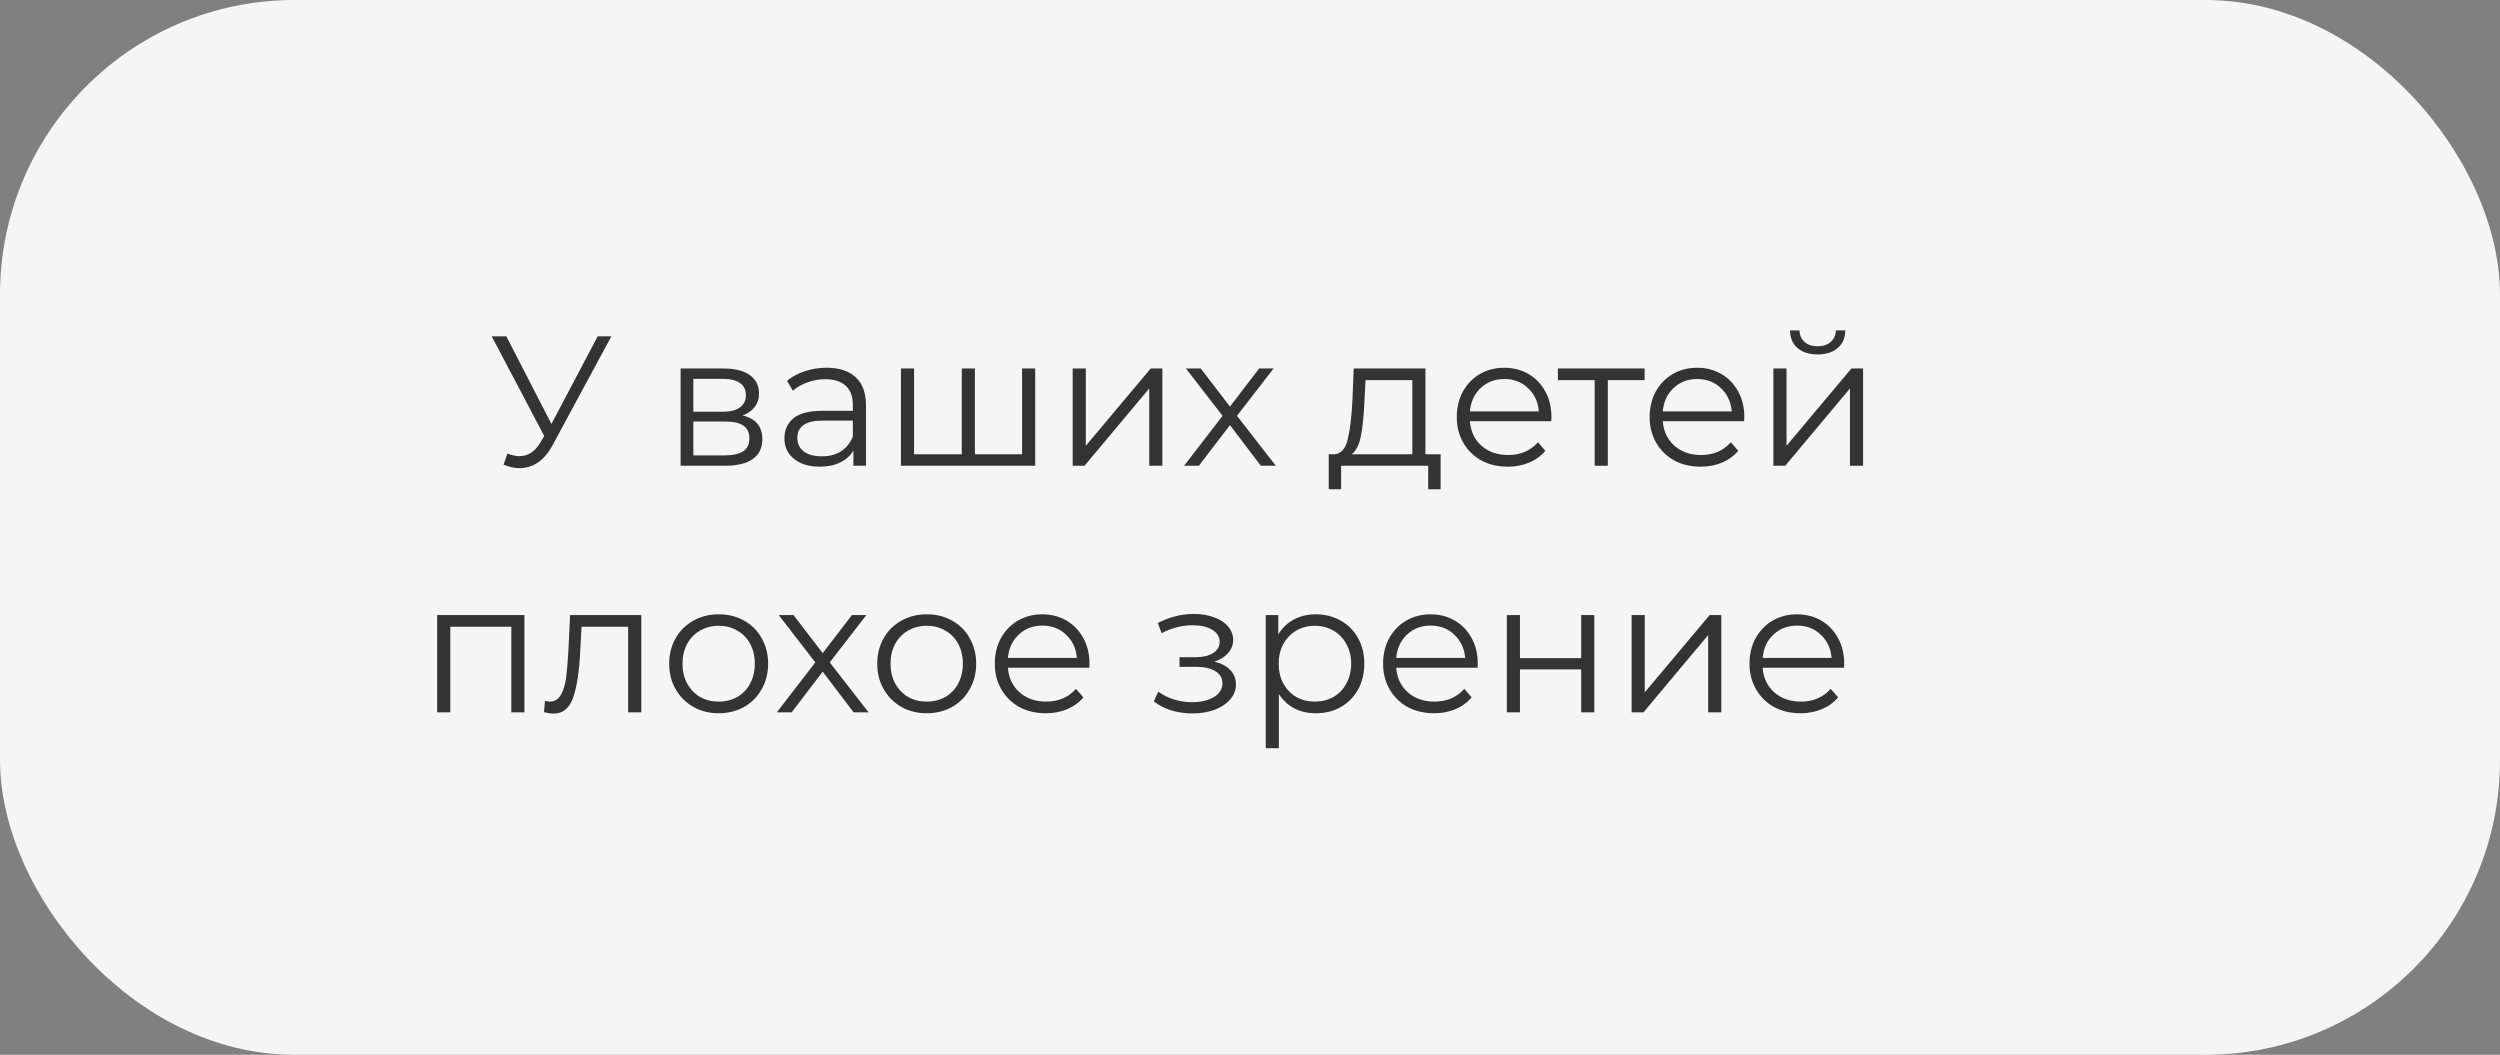
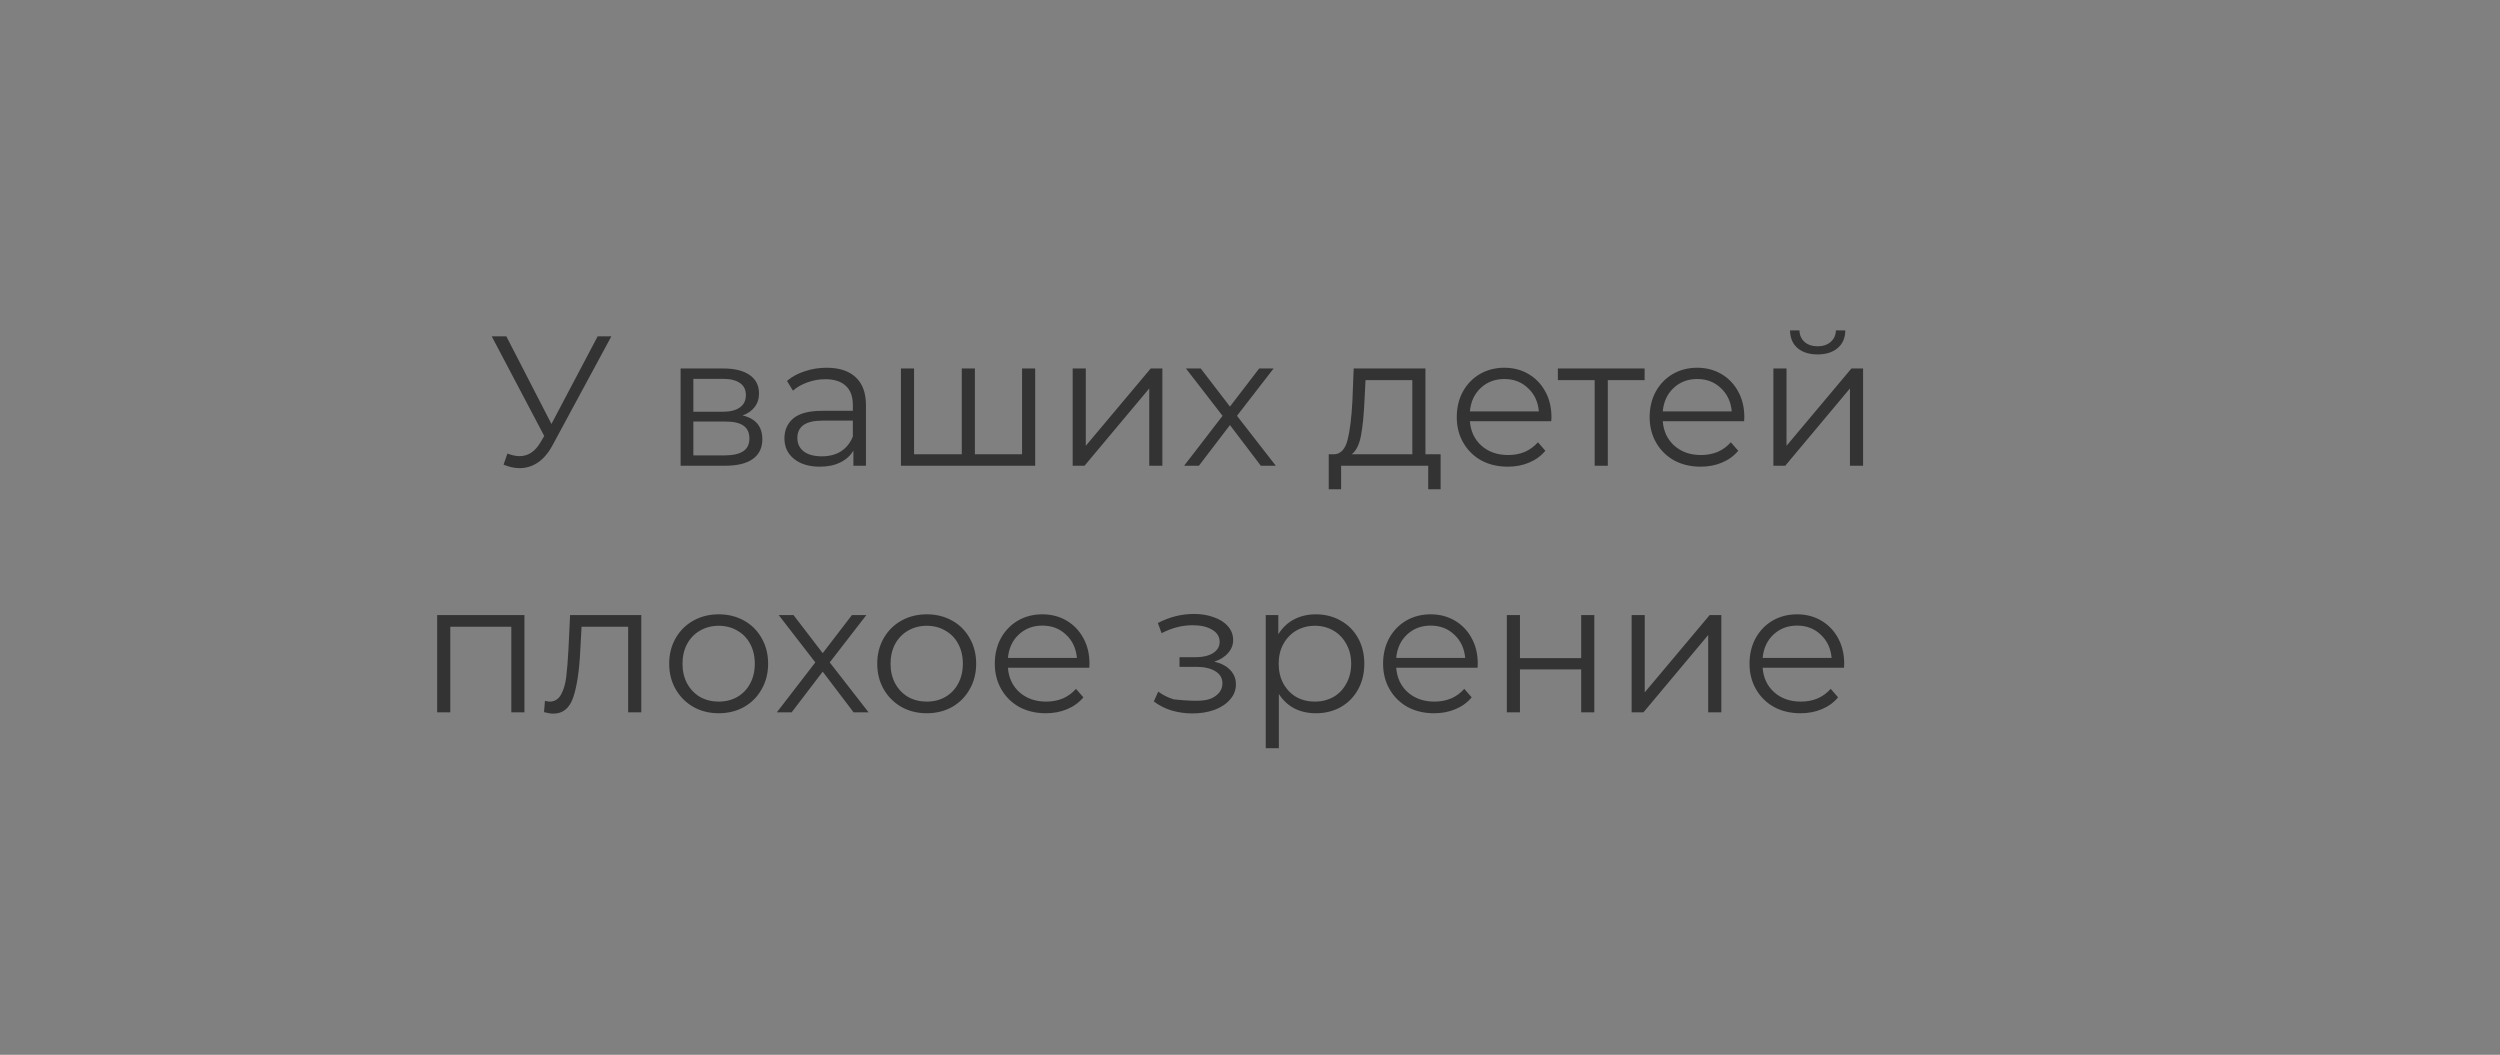
<svg xmlns="http://www.w3.org/2000/svg" width="365" height="154" viewBox="0 0 365 154" fill="none">
  <rect x="0" y="0" width="365" height="154" fill="#808080" stroke="none" />
-   <rect width="365" height="154" rx="43" fill="#F5F5F5" />
-   <path d="M89.259 49.1L80.673 65.003C80.061 66.137 79.341 66.983 78.513 67.541C77.703 68.081 76.812 68.351 75.84 68.351C75.12 68.351 74.346 68.18 73.518 67.838L74.085 66.218C74.733 66.47 75.327 66.596 75.867 66.596C77.109 66.596 78.126 65.921 78.918 64.571L79.458 63.653L71.79 49.1H73.923L80.511 61.898L87.261 49.1H89.259ZM108.413 60.656C110.339 61.106 111.302 62.267 111.302 64.139C111.302 65.381 110.843 66.335 109.925 67.001C109.007 67.667 107.639 68 105.821 68H99.368V53.798H105.632C107.252 53.798 108.521 54.113 109.439 54.743C110.357 55.373 110.816 56.273 110.816 57.443C110.816 58.217 110.6 58.883 110.168 59.441C109.754 59.981 109.169 60.386 108.413 60.656ZM101.231 60.116H105.497C106.595 60.116 107.432 59.909 108.008 59.495C108.602 59.081 108.899 58.478 108.899 57.686C108.899 56.894 108.602 56.3 108.008 55.904C107.432 55.508 106.595 55.31 105.497 55.31H101.231V60.116ZM105.74 66.488C106.964 66.488 107.882 66.29 108.494 65.894C109.106 65.498 109.412 64.877 109.412 64.031C109.412 63.185 109.133 62.564 108.575 62.168C108.017 61.754 107.135 61.547 105.929 61.547H101.231V66.488H105.74ZM120.681 53.69C122.535 53.69 123.957 54.158 124.947 55.094C125.937 56.012 126.432 57.38 126.432 59.198V68H124.596V65.786C124.164 66.524 123.525 67.1 122.679 67.514C121.851 67.928 120.861 68.135 119.709 68.135C118.125 68.135 116.865 67.757 115.929 67.001C114.993 66.245 114.525 65.246 114.525 64.004C114.525 62.798 114.957 61.826 115.821 61.088C116.703 60.35 118.098 59.981 120.006 59.981H124.515V59.117C124.515 57.893 124.173 56.966 123.489 56.336C122.805 55.688 121.806 55.364 120.492 55.364C119.592 55.364 118.728 55.517 117.9 55.823C117.072 56.111 116.361 56.516 115.767 57.038L114.903 55.607C115.623 54.995 116.487 54.527 117.495 54.203C118.503 53.861 119.565 53.69 120.681 53.69ZM120.006 66.623C121.086 66.623 122.013 66.38 122.787 65.894C123.561 65.39 124.137 64.67 124.515 63.734V61.412H120.06C117.63 61.412 116.415 62.258 116.415 63.95C116.415 64.778 116.73 65.435 117.36 65.921C117.99 66.389 118.872 66.623 120.006 66.623ZM151.138 53.798V68H131.536V53.798H133.453V66.326H140.419V53.798H142.336V66.326H149.221V53.798H151.138ZM156.611 53.798H158.528V65.084L168.005 53.798H169.706V68H167.789V56.714L158.339 68H156.611V53.798ZM184.083 68L179.574 62.06L175.038 68H172.878L178.494 60.71L173.148 53.798H175.308L179.574 59.36L183.84 53.798H185.946L180.6 60.71L186.27 68H184.083ZM210.329 66.326V71.429H208.52V68H195.803V71.429H193.994V66.326H194.804C195.758 66.272 196.406 65.57 196.748 64.22C197.09 62.87 197.324 60.98 197.45 58.55L197.639 53.798H208.115V66.326H210.329ZM199.205 58.658C199.115 60.674 198.944 62.339 198.692 63.653C198.44 64.949 197.99 65.84 197.342 66.326H206.198V55.499H199.367L199.205 58.658ZM226.485 61.493H214.605C214.713 62.969 215.28 64.166 216.306 65.084C217.332 65.984 218.628 66.434 220.194 66.434C221.076 66.434 221.886 66.281 222.624 65.975C223.362 65.651 224.001 65.183 224.541 64.571L225.621 65.813C224.991 66.569 224.199 67.145 223.245 67.541C222.309 67.937 221.274 68.135 220.14 68.135C218.682 68.135 217.386 67.829 216.252 67.217C215.136 66.587 214.263 65.723 213.633 64.625C213.003 63.527 212.688 62.285 212.688 60.899C212.688 59.513 212.985 58.271 213.579 57.173C214.191 56.075 215.019 55.22 216.063 54.608C217.125 53.996 218.313 53.69 219.627 53.69C220.941 53.69 222.12 53.996 223.164 54.608C224.208 55.22 225.027 56.075 225.621 57.173C226.215 58.253 226.512 59.495 226.512 60.899L226.485 61.493ZM219.627 55.337C218.259 55.337 217.107 55.778 216.171 56.66C215.253 57.524 214.731 58.658 214.605 60.062H224.676C224.55 58.658 224.019 57.524 223.083 56.66C222.165 55.778 221.013 55.337 219.627 55.337ZM240.113 55.499H234.74V68H232.823V55.499H227.45V53.798H240.113V55.499ZM254.645 61.493H242.765C242.873 62.969 243.44 64.166 244.466 65.084C245.492 65.984 246.788 66.434 248.354 66.434C249.236 66.434 250.046 66.281 250.784 65.975C251.522 65.651 252.161 65.183 252.701 64.571L253.781 65.813C253.151 66.569 252.359 67.145 251.405 67.541C250.469 67.937 249.434 68.135 248.3 68.135C246.842 68.135 245.546 67.829 244.412 67.217C243.296 66.587 242.423 65.723 241.793 64.625C241.163 63.527 240.848 62.285 240.848 60.899C240.848 59.513 241.145 58.271 241.739 57.173C242.351 56.075 243.179 55.22 244.223 54.608C245.285 53.996 246.473 53.69 247.787 53.69C249.101 53.69 250.28 53.996 251.324 54.608C252.368 55.22 253.187 56.075 253.781 57.173C254.375 58.253 254.672 59.495 254.672 60.899L254.645 61.493ZM247.787 55.337C246.419 55.337 245.267 55.778 244.331 56.66C243.413 57.524 242.891 58.658 242.765 60.062H252.836C252.71 58.658 252.179 57.524 251.243 56.66C250.325 55.778 249.173 55.337 247.787 55.337ZM258.915 53.798H260.832V65.084L270.309 53.798H272.01V68H270.093V56.714L260.643 68H258.915V53.798ZM265.368 51.746C264.144 51.746 263.172 51.44 262.452 50.828C261.732 50.216 261.363 49.352 261.345 48.236H262.722C262.74 48.938 262.992 49.505 263.478 49.937C263.964 50.351 264.594 50.558 265.368 50.558C266.142 50.558 266.772 50.351 267.258 49.937C267.762 49.505 268.023 48.938 268.041 48.236H269.418C269.4 49.352 269.022 50.216 268.284 50.828C267.564 51.44 266.592 51.746 265.368 51.746ZM76.569 89.798V104H74.652V91.499H65.742V104H63.825V89.798H76.569ZM93.628 89.798V104H91.711V91.499H84.907L84.718 95.009C84.574 97.961 84.232 100.229 83.692 101.813C83.152 103.397 82.189 104.189 80.803 104.189C80.425 104.189 79.966 104.117 79.426 103.973L79.561 102.326C79.885 102.398 80.11 102.434 80.236 102.434C80.974 102.434 81.532 102.092 81.91 101.408C82.288 100.724 82.54 99.878 82.666 98.87C82.792 97.862 82.9 96.53 82.99 94.874L83.233 89.798H93.628ZM104.937 104.135C103.569 104.135 102.336 103.829 101.238 103.217C100.14 102.587 99.276 101.723 98.646 100.625C98.016 99.527 97.701 98.285 97.701 96.899C97.701 95.513 98.016 94.271 98.646 93.173C99.276 92.075 100.14 91.22 101.238 90.608C102.336 89.996 103.569 89.69 104.937 89.69C106.305 89.69 107.538 89.996 108.636 90.608C109.734 91.22 110.589 92.075 111.201 93.173C111.831 94.271 112.146 95.513 112.146 96.899C112.146 98.285 111.831 99.527 111.201 100.625C110.589 101.723 109.734 102.587 108.636 103.217C107.538 103.829 106.305 104.135 104.937 104.135ZM104.937 102.434C105.945 102.434 106.845 102.209 107.637 101.759C108.447 101.291 109.077 100.634 109.527 99.788C109.977 98.942 110.202 97.979 110.202 96.899C110.202 95.819 109.977 94.856 109.527 94.01C109.077 93.164 108.447 92.516 107.637 92.066C106.845 91.598 105.945 91.364 104.937 91.364C103.929 91.364 103.02 91.598 102.21 92.066C101.418 92.516 100.788 93.164 100.32 94.01C99.87 94.856 99.645 95.819 99.645 96.899C99.645 97.979 99.87 98.942 100.32 99.788C100.788 100.634 101.418 101.291 102.21 101.759C103.02 102.209 103.929 102.434 104.937 102.434ZM124.625 104L120.116 98.06L115.58 104H113.42L119.036 96.71L113.69 89.798H115.85L120.116 95.36L124.382 89.798H126.488L121.142 96.71L126.812 104H124.625ZM135.312 104.135C133.944 104.135 132.711 103.829 131.613 103.217C130.515 102.587 129.651 101.723 129.021 100.625C128.391 99.527 128.076 98.285 128.076 96.899C128.076 95.513 128.391 94.271 129.021 93.173C129.651 92.075 130.515 91.22 131.613 90.608C132.711 89.996 133.944 89.69 135.312 89.69C136.68 89.69 137.913 89.996 139.011 90.608C140.109 91.22 140.964 92.075 141.576 93.173C142.206 94.271 142.521 95.513 142.521 96.899C142.521 98.285 142.206 99.527 141.576 100.625C140.964 101.723 140.109 102.587 139.011 103.217C137.913 103.829 136.68 104.135 135.312 104.135ZM135.312 102.434C136.32 102.434 137.22 102.209 138.012 101.759C138.822 101.291 139.452 100.634 139.902 99.788C140.352 98.942 140.577 97.979 140.577 96.899C140.577 95.819 140.352 94.856 139.902 94.01C139.452 93.164 138.822 92.516 138.012 92.066C137.22 91.598 136.32 91.364 135.312 91.364C134.304 91.364 133.395 91.598 132.585 92.066C131.793 92.516 131.163 93.164 130.695 94.01C130.245 94.856 130.02 95.819 130.02 96.899C130.02 97.979 130.245 98.942 130.695 99.788C131.163 100.634 131.793 101.291 132.585 101.759C133.395 102.209 134.304 102.434 135.312 102.434ZM159.038 97.493H147.158C147.266 98.969 147.833 100.166 148.859 101.084C149.885 101.984 151.181 102.434 152.747 102.434C153.629 102.434 154.439 102.281 155.177 101.975C155.915 101.651 156.554 101.183 157.094 100.571L158.174 101.813C157.544 102.569 156.752 103.145 155.798 103.541C154.862 103.937 153.827 104.135 152.693 104.135C151.235 104.135 149.939 103.829 148.805 103.217C147.689 102.587 146.816 101.723 146.186 100.625C145.556 99.527 145.241 98.285 145.241 96.899C145.241 95.513 145.538 94.271 146.132 93.173C146.744 92.075 147.572 91.22 148.616 90.608C149.678 89.996 150.866 89.69 152.18 89.69C153.494 89.69 154.673 89.996 155.717 90.608C156.761 91.22 157.58 92.075 158.174 93.173C158.768 94.253 159.065 95.495 159.065 96.899L159.038 97.493ZM152.18 91.337C150.812 91.337 149.66 91.778 148.724 92.66C147.806 93.524 147.284 94.658 147.158 96.062H157.229C157.103 94.658 156.572 93.524 155.636 92.66C154.718 91.778 153.566 91.337 152.18 91.337ZM177.286 96.602C178.294 96.836 179.068 97.241 179.608 97.817C180.166 98.393 180.445 99.095 180.445 99.923C180.445 100.751 180.157 101.489 179.581 102.137C179.023 102.785 178.258 103.289 177.286 103.649C176.314 103.991 175.243 104.162 174.073 104.162C173.047 104.162 172.039 104.018 171.049 103.73C170.059 103.424 169.195 102.983 168.457 102.407L169.105 100.976C169.753 101.462 170.509 101.84 171.373 102.11C172.237 102.38 173.11 102.515 173.992 102.515C175.306 102.515 176.377 102.272 177.205 101.786C178.051 101.282 178.474 100.607 178.474 99.761C178.474 99.005 178.132 98.42 177.448 98.006C176.764 97.574 175.828 97.358 174.64 97.358H172.21V95.954H174.532C175.594 95.954 176.449 95.756 177.097 95.36C177.745 94.946 178.069 94.397 178.069 93.713C178.069 92.957 177.7 92.363 176.962 91.931C176.242 91.499 175.297 91.283 174.127 91.283C172.597 91.283 171.085 91.67 169.591 92.444L169.051 90.959C170.743 90.077 172.498 89.636 174.316 89.636C175.396 89.636 176.368 89.798 177.232 90.122C178.114 90.428 178.798 90.869 179.284 91.445C179.788 92.021 180.04 92.687 180.04 93.443C180.04 94.163 179.788 94.802 179.284 95.36C178.798 95.918 178.132 96.332 177.286 96.602ZM192.114 89.69C193.446 89.69 194.652 89.996 195.732 90.608C196.812 91.202 197.658 92.048 198.27 93.146C198.882 94.244 199.188 95.495 199.188 96.899C199.188 98.321 198.882 99.581 198.27 100.679C197.658 101.777 196.812 102.632 195.732 103.244C194.67 103.838 193.464 104.135 192.114 104.135C190.962 104.135 189.918 103.901 188.982 103.433C188.064 102.947 187.308 102.245 186.714 101.327V109.238H184.797V89.798H186.633V92.606C187.209 91.67 187.965 90.95 188.901 90.446C189.855 89.942 190.926 89.69 192.114 89.69ZM191.979 102.434C192.969 102.434 193.869 102.209 194.679 101.759C195.489 101.291 196.119 100.634 196.569 99.788C197.037 98.942 197.271 97.979 197.271 96.899C197.271 95.819 197.037 94.865 196.569 94.037C196.119 93.191 195.489 92.534 194.679 92.066C193.869 91.598 192.969 91.364 191.979 91.364C190.971 91.364 190.062 91.598 189.252 92.066C188.46 92.534 187.83 93.191 187.362 94.037C186.912 94.865 186.687 95.819 186.687 96.899C186.687 97.979 186.912 98.942 187.362 99.788C187.83 100.634 188.46 101.291 189.252 101.759C190.062 102.209 190.971 102.434 191.979 102.434ZM215.727 97.493H203.847C203.955 98.969 204.522 100.166 205.548 101.084C206.574 101.984 207.87 102.434 209.436 102.434C210.318 102.434 211.128 102.281 211.866 101.975C212.604 101.651 213.243 101.183 213.783 100.571L214.863 101.813C214.233 102.569 213.441 103.145 212.487 103.541C211.551 103.937 210.516 104.135 209.382 104.135C207.924 104.135 206.628 103.829 205.494 103.217C204.378 102.587 203.505 101.723 202.875 100.625C202.245 99.527 201.93 98.285 201.93 96.899C201.93 95.513 202.227 94.271 202.821 93.173C203.433 92.075 204.261 91.22 205.305 90.608C206.367 89.996 207.555 89.69 208.869 89.69C210.183 89.69 211.362 89.996 212.406 90.608C213.45 91.22 214.269 92.075 214.863 93.173C215.457 94.253 215.754 95.495 215.754 96.899L215.727 97.493ZM208.869 91.337C207.501 91.337 206.349 91.778 205.413 92.66C204.495 93.524 203.973 94.658 203.847 96.062H213.918C213.792 94.658 213.261 93.524 212.325 92.66C211.407 91.778 210.255 91.337 208.869 91.337ZM219.998 89.798H221.915V96.089H230.852V89.798H232.769V104H230.852V97.736H221.915V104H219.998V89.798ZM238.217 89.798H240.134V101.084L249.611 89.798H251.312V104H249.395V92.714L239.945 104H238.217V89.798ZM269.226 97.493H257.346C257.454 98.969 258.021 100.166 259.047 101.084C260.073 101.984 261.369 102.434 262.935 102.434C263.817 102.434 264.627 102.281 265.365 101.975C266.103 101.651 266.742 101.183 267.282 100.571L268.362 101.813C267.732 102.569 266.94 103.145 265.986 103.541C265.05 103.937 264.015 104.135 262.881 104.135C261.423 104.135 260.127 103.829 258.993 103.217C257.877 102.587 257.004 101.723 256.374 100.625C255.744 99.527 255.429 98.285 255.429 96.899C255.429 95.513 255.726 94.271 256.32 93.173C256.932 92.075 257.76 91.22 258.804 90.608C259.866 89.996 261.054 89.69 262.368 89.69C263.682 89.69 264.861 89.996 265.905 90.608C266.949 91.22 267.768 92.075 268.362 93.173C268.956 94.253 269.253 95.495 269.253 96.899L269.226 97.493ZM262.368 91.337C261 91.337 259.848 91.778 258.912 92.66C257.994 93.524 257.472 94.658 257.346 96.062H267.417C267.291 94.658 266.76 93.524 265.824 92.66C264.906 91.778 263.754 91.337 262.368 91.337Z" fill="#333333" />
+   <path d="M89.259 49.1L80.673 65.003C80.061 66.137 79.341 66.983 78.513 67.541C77.703 68.081 76.812 68.351 75.84 68.351C75.12 68.351 74.346 68.18 73.518 67.838L74.085 66.218C74.733 66.47 75.327 66.596 75.867 66.596C77.109 66.596 78.126 65.921 78.918 64.571L79.458 63.653L71.79 49.1H73.923L80.511 61.898L87.261 49.1H89.259ZM108.413 60.656C110.339 61.106 111.302 62.267 111.302 64.139C111.302 65.381 110.843 66.335 109.925 67.001C109.007 67.667 107.639 68 105.821 68H99.368V53.798H105.632C107.252 53.798 108.521 54.113 109.439 54.743C110.357 55.373 110.816 56.273 110.816 57.443C110.816 58.217 110.6 58.883 110.168 59.441C109.754 59.981 109.169 60.386 108.413 60.656ZM101.231 60.116H105.497C106.595 60.116 107.432 59.909 108.008 59.495C108.602 59.081 108.899 58.478 108.899 57.686C108.899 56.894 108.602 56.3 108.008 55.904C107.432 55.508 106.595 55.31 105.497 55.31H101.231V60.116ZM105.74 66.488C106.964 66.488 107.882 66.29 108.494 65.894C109.106 65.498 109.412 64.877 109.412 64.031C109.412 63.185 109.133 62.564 108.575 62.168C108.017 61.754 107.135 61.547 105.929 61.547H101.231V66.488H105.74ZM120.681 53.69C122.535 53.69 123.957 54.158 124.947 55.094C125.937 56.012 126.432 57.38 126.432 59.198V68H124.596V65.786C124.164 66.524 123.525 67.1 122.679 67.514C121.851 67.928 120.861 68.135 119.709 68.135C118.125 68.135 116.865 67.757 115.929 67.001C114.993 66.245 114.525 65.246 114.525 64.004C114.525 62.798 114.957 61.826 115.821 61.088C116.703 60.35 118.098 59.981 120.006 59.981H124.515V59.117C124.515 57.893 124.173 56.966 123.489 56.336C122.805 55.688 121.806 55.364 120.492 55.364C119.592 55.364 118.728 55.517 117.9 55.823C117.072 56.111 116.361 56.516 115.767 57.038L114.903 55.607C115.623 54.995 116.487 54.527 117.495 54.203C118.503 53.861 119.565 53.69 120.681 53.69ZM120.006 66.623C121.086 66.623 122.013 66.38 122.787 65.894C123.561 65.39 124.137 64.67 124.515 63.734V61.412H120.06C117.63 61.412 116.415 62.258 116.415 63.95C116.415 64.778 116.73 65.435 117.36 65.921C117.99 66.389 118.872 66.623 120.006 66.623ZM151.138 53.798V68H131.536V53.798H133.453V66.326H140.419V53.798H142.336V66.326H149.221V53.798H151.138ZM156.611 53.798H158.528V65.084L168.005 53.798H169.706V68H167.789V56.714L158.339 68H156.611V53.798ZM184.083 68L179.574 62.06L175.038 68H172.878L178.494 60.71L173.148 53.798H175.308L179.574 59.36L183.84 53.798H185.946L180.6 60.71L186.27 68H184.083ZM210.329 66.326V71.429H208.52V68H195.803V71.429H193.994V66.326H194.804C195.758 66.272 196.406 65.57 196.748 64.22C197.09 62.87 197.324 60.98 197.45 58.55L197.639 53.798H208.115V66.326H210.329ZM199.205 58.658C199.115 60.674 198.944 62.339 198.692 63.653C198.44 64.949 197.99 65.84 197.342 66.326H206.198V55.499H199.367L199.205 58.658ZM226.485 61.493H214.605C214.713 62.969 215.28 64.166 216.306 65.084C217.332 65.984 218.628 66.434 220.194 66.434C221.076 66.434 221.886 66.281 222.624 65.975C223.362 65.651 224.001 65.183 224.541 64.571L225.621 65.813C224.991 66.569 224.199 67.145 223.245 67.541C222.309 67.937 221.274 68.135 220.14 68.135C218.682 68.135 217.386 67.829 216.252 67.217C215.136 66.587 214.263 65.723 213.633 64.625C213.003 63.527 212.688 62.285 212.688 60.899C212.688 59.513 212.985 58.271 213.579 57.173C214.191 56.075 215.019 55.22 216.063 54.608C217.125 53.996 218.313 53.69 219.627 53.69C220.941 53.69 222.12 53.996 223.164 54.608C224.208 55.22 225.027 56.075 225.621 57.173C226.215 58.253 226.512 59.495 226.512 60.899L226.485 61.493ZM219.627 55.337C218.259 55.337 217.107 55.778 216.171 56.66C215.253 57.524 214.731 58.658 214.605 60.062H224.676C224.55 58.658 224.019 57.524 223.083 56.66C222.165 55.778 221.013 55.337 219.627 55.337ZM240.113 55.499H234.74V68H232.823V55.499H227.45V53.798H240.113V55.499ZM254.645 61.493H242.765C242.873 62.969 243.44 64.166 244.466 65.084C245.492 65.984 246.788 66.434 248.354 66.434C249.236 66.434 250.046 66.281 250.784 65.975C251.522 65.651 252.161 65.183 252.701 64.571L253.781 65.813C253.151 66.569 252.359 67.145 251.405 67.541C250.469 67.937 249.434 68.135 248.3 68.135C246.842 68.135 245.546 67.829 244.412 67.217C243.296 66.587 242.423 65.723 241.793 64.625C241.163 63.527 240.848 62.285 240.848 60.899C240.848 59.513 241.145 58.271 241.739 57.173C242.351 56.075 243.179 55.22 244.223 54.608C245.285 53.996 246.473 53.69 247.787 53.69C249.101 53.69 250.28 53.996 251.324 54.608C252.368 55.22 253.187 56.075 253.781 57.173C254.375 58.253 254.672 59.495 254.672 60.899L254.645 61.493ZM247.787 55.337C246.419 55.337 245.267 55.778 244.331 56.66C243.413 57.524 242.891 58.658 242.765 60.062H252.836C252.71 58.658 252.179 57.524 251.243 56.66C250.325 55.778 249.173 55.337 247.787 55.337ZM258.915 53.798H260.832V65.084L270.309 53.798H272.01V68H270.093V56.714L260.643 68H258.915V53.798ZM265.368 51.746C264.144 51.746 263.172 51.44 262.452 50.828C261.732 50.216 261.363 49.352 261.345 48.236H262.722C262.74 48.938 262.992 49.505 263.478 49.937C263.964 50.351 264.594 50.558 265.368 50.558C266.142 50.558 266.772 50.351 267.258 49.937C267.762 49.505 268.023 48.938 268.041 48.236H269.418C269.4 49.352 269.022 50.216 268.284 50.828C267.564 51.44 266.592 51.746 265.368 51.746ZM76.569 89.798V104H74.652V91.499H65.742V104H63.825V89.798H76.569ZM93.628 89.798V104H91.711V91.499H84.907L84.718 95.009C84.574 97.961 84.232 100.229 83.692 101.813C83.152 103.397 82.189 104.189 80.803 104.189C80.425 104.189 79.966 104.117 79.426 103.973L79.561 102.326C79.885 102.398 80.11 102.434 80.236 102.434C80.974 102.434 81.532 102.092 81.91 101.408C82.288 100.724 82.54 99.878 82.666 98.87C82.792 97.862 82.9 96.53 82.99 94.874L83.233 89.798H93.628ZM104.937 104.135C103.569 104.135 102.336 103.829 101.238 103.217C100.14 102.587 99.276 101.723 98.646 100.625C98.016 99.527 97.701 98.285 97.701 96.899C97.701 95.513 98.016 94.271 98.646 93.173C99.276 92.075 100.14 91.22 101.238 90.608C102.336 89.996 103.569 89.69 104.937 89.69C106.305 89.69 107.538 89.996 108.636 90.608C109.734 91.22 110.589 92.075 111.201 93.173C111.831 94.271 112.146 95.513 112.146 96.899C112.146 98.285 111.831 99.527 111.201 100.625C110.589 101.723 109.734 102.587 108.636 103.217C107.538 103.829 106.305 104.135 104.937 104.135ZM104.937 102.434C105.945 102.434 106.845 102.209 107.637 101.759C108.447 101.291 109.077 100.634 109.527 99.788C109.977 98.942 110.202 97.979 110.202 96.899C110.202 95.819 109.977 94.856 109.527 94.01C109.077 93.164 108.447 92.516 107.637 92.066C106.845 91.598 105.945 91.364 104.937 91.364C103.929 91.364 103.02 91.598 102.21 92.066C101.418 92.516 100.788 93.164 100.32 94.01C99.87 94.856 99.645 95.819 99.645 96.899C99.645 97.979 99.87 98.942 100.32 99.788C100.788 100.634 101.418 101.291 102.21 101.759C103.02 102.209 103.929 102.434 104.937 102.434ZM124.625 104L120.116 98.06L115.58 104H113.42L119.036 96.71L113.69 89.798H115.85L120.116 95.36L124.382 89.798H126.488L121.142 96.71L126.812 104H124.625ZM135.312 104.135C133.944 104.135 132.711 103.829 131.613 103.217C130.515 102.587 129.651 101.723 129.021 100.625C128.391 99.527 128.076 98.285 128.076 96.899C128.076 95.513 128.391 94.271 129.021 93.173C129.651 92.075 130.515 91.22 131.613 90.608C132.711 89.996 133.944 89.69 135.312 89.69C136.68 89.69 137.913 89.996 139.011 90.608C140.109 91.22 140.964 92.075 141.576 93.173C142.206 94.271 142.521 95.513 142.521 96.899C142.521 98.285 142.206 99.527 141.576 100.625C140.964 101.723 140.109 102.587 139.011 103.217C137.913 103.829 136.68 104.135 135.312 104.135ZM135.312 102.434C136.32 102.434 137.22 102.209 138.012 101.759C138.822 101.291 139.452 100.634 139.902 99.788C140.352 98.942 140.577 97.979 140.577 96.899C140.577 95.819 140.352 94.856 139.902 94.01C139.452 93.164 138.822 92.516 138.012 92.066C137.22 91.598 136.32 91.364 135.312 91.364C134.304 91.364 133.395 91.598 132.585 92.066C131.793 92.516 131.163 93.164 130.695 94.01C130.245 94.856 130.02 95.819 130.02 96.899C130.02 97.979 130.245 98.942 130.695 99.788C131.163 100.634 131.793 101.291 132.585 101.759C133.395 102.209 134.304 102.434 135.312 102.434ZM159.038 97.493H147.158C147.266 98.969 147.833 100.166 148.859 101.084C149.885 101.984 151.181 102.434 152.747 102.434C153.629 102.434 154.439 102.281 155.177 101.975C155.915 101.651 156.554 101.183 157.094 100.571L158.174 101.813C157.544 102.569 156.752 103.145 155.798 103.541C154.862 103.937 153.827 104.135 152.693 104.135C151.235 104.135 149.939 103.829 148.805 103.217C147.689 102.587 146.816 101.723 146.186 100.625C145.556 99.527 145.241 98.285 145.241 96.899C145.241 95.513 145.538 94.271 146.132 93.173C146.744 92.075 147.572 91.22 148.616 90.608C149.678 89.996 150.866 89.69 152.18 89.69C153.494 89.69 154.673 89.996 155.717 90.608C156.761 91.22 157.58 92.075 158.174 93.173C158.768 94.253 159.065 95.495 159.065 96.899L159.038 97.493ZM152.18 91.337C150.812 91.337 149.66 91.778 148.724 92.66C147.806 93.524 147.284 94.658 147.158 96.062H157.229C157.103 94.658 156.572 93.524 155.636 92.66C154.718 91.778 153.566 91.337 152.18 91.337ZM177.286 96.602C178.294 96.836 179.068 97.241 179.608 97.817C180.166 98.393 180.445 99.095 180.445 99.923C180.445 100.751 180.157 101.489 179.581 102.137C179.023 102.785 178.258 103.289 177.286 103.649C176.314 103.991 175.243 104.162 174.073 104.162C173.047 104.162 172.039 104.018 171.049 103.73C170.059 103.424 169.195 102.983 168.457 102.407L169.105 100.976C169.753 101.462 170.509 101.84 171.373 102.11C175.306 102.515 176.377 102.272 177.205 101.786C178.051 101.282 178.474 100.607 178.474 99.761C178.474 99.005 178.132 98.42 177.448 98.006C176.764 97.574 175.828 97.358 174.64 97.358H172.21V95.954H174.532C175.594 95.954 176.449 95.756 177.097 95.36C177.745 94.946 178.069 94.397 178.069 93.713C178.069 92.957 177.7 92.363 176.962 91.931C176.242 91.499 175.297 91.283 174.127 91.283C172.597 91.283 171.085 91.67 169.591 92.444L169.051 90.959C170.743 90.077 172.498 89.636 174.316 89.636C175.396 89.636 176.368 89.798 177.232 90.122C178.114 90.428 178.798 90.869 179.284 91.445C179.788 92.021 180.04 92.687 180.04 93.443C180.04 94.163 179.788 94.802 179.284 95.36C178.798 95.918 178.132 96.332 177.286 96.602ZM192.114 89.69C193.446 89.69 194.652 89.996 195.732 90.608C196.812 91.202 197.658 92.048 198.27 93.146C198.882 94.244 199.188 95.495 199.188 96.899C199.188 98.321 198.882 99.581 198.27 100.679C197.658 101.777 196.812 102.632 195.732 103.244C194.67 103.838 193.464 104.135 192.114 104.135C190.962 104.135 189.918 103.901 188.982 103.433C188.064 102.947 187.308 102.245 186.714 101.327V109.238H184.797V89.798H186.633V92.606C187.209 91.67 187.965 90.95 188.901 90.446C189.855 89.942 190.926 89.69 192.114 89.69ZM191.979 102.434C192.969 102.434 193.869 102.209 194.679 101.759C195.489 101.291 196.119 100.634 196.569 99.788C197.037 98.942 197.271 97.979 197.271 96.899C197.271 95.819 197.037 94.865 196.569 94.037C196.119 93.191 195.489 92.534 194.679 92.066C193.869 91.598 192.969 91.364 191.979 91.364C190.971 91.364 190.062 91.598 189.252 92.066C188.46 92.534 187.83 93.191 187.362 94.037C186.912 94.865 186.687 95.819 186.687 96.899C186.687 97.979 186.912 98.942 187.362 99.788C187.83 100.634 188.46 101.291 189.252 101.759C190.062 102.209 190.971 102.434 191.979 102.434ZM215.727 97.493H203.847C203.955 98.969 204.522 100.166 205.548 101.084C206.574 101.984 207.87 102.434 209.436 102.434C210.318 102.434 211.128 102.281 211.866 101.975C212.604 101.651 213.243 101.183 213.783 100.571L214.863 101.813C214.233 102.569 213.441 103.145 212.487 103.541C211.551 103.937 210.516 104.135 209.382 104.135C207.924 104.135 206.628 103.829 205.494 103.217C204.378 102.587 203.505 101.723 202.875 100.625C202.245 99.527 201.93 98.285 201.93 96.899C201.93 95.513 202.227 94.271 202.821 93.173C203.433 92.075 204.261 91.22 205.305 90.608C206.367 89.996 207.555 89.69 208.869 89.69C210.183 89.69 211.362 89.996 212.406 90.608C213.45 91.22 214.269 92.075 214.863 93.173C215.457 94.253 215.754 95.495 215.754 96.899L215.727 97.493ZM208.869 91.337C207.501 91.337 206.349 91.778 205.413 92.66C204.495 93.524 203.973 94.658 203.847 96.062H213.918C213.792 94.658 213.261 93.524 212.325 92.66C211.407 91.778 210.255 91.337 208.869 91.337ZM219.998 89.798H221.915V96.089H230.852V89.798H232.769V104H230.852V97.736H221.915V104H219.998V89.798ZM238.217 89.798H240.134V101.084L249.611 89.798H251.312V104H249.395V92.714L239.945 104H238.217V89.798ZM269.226 97.493H257.346C257.454 98.969 258.021 100.166 259.047 101.084C260.073 101.984 261.369 102.434 262.935 102.434C263.817 102.434 264.627 102.281 265.365 101.975C266.103 101.651 266.742 101.183 267.282 100.571L268.362 101.813C267.732 102.569 266.94 103.145 265.986 103.541C265.05 103.937 264.015 104.135 262.881 104.135C261.423 104.135 260.127 103.829 258.993 103.217C257.877 102.587 257.004 101.723 256.374 100.625C255.744 99.527 255.429 98.285 255.429 96.899C255.429 95.513 255.726 94.271 256.32 93.173C256.932 92.075 257.76 91.22 258.804 90.608C259.866 89.996 261.054 89.69 262.368 89.69C263.682 89.69 264.861 89.996 265.905 90.608C266.949 91.22 267.768 92.075 268.362 93.173C268.956 94.253 269.253 95.495 269.253 96.899L269.226 97.493ZM262.368 91.337C261 91.337 259.848 91.778 258.912 92.66C257.994 93.524 257.472 94.658 257.346 96.062H267.417C267.291 94.658 266.76 93.524 265.824 92.66C264.906 91.778 263.754 91.337 262.368 91.337Z" fill="#333333" />
</svg>